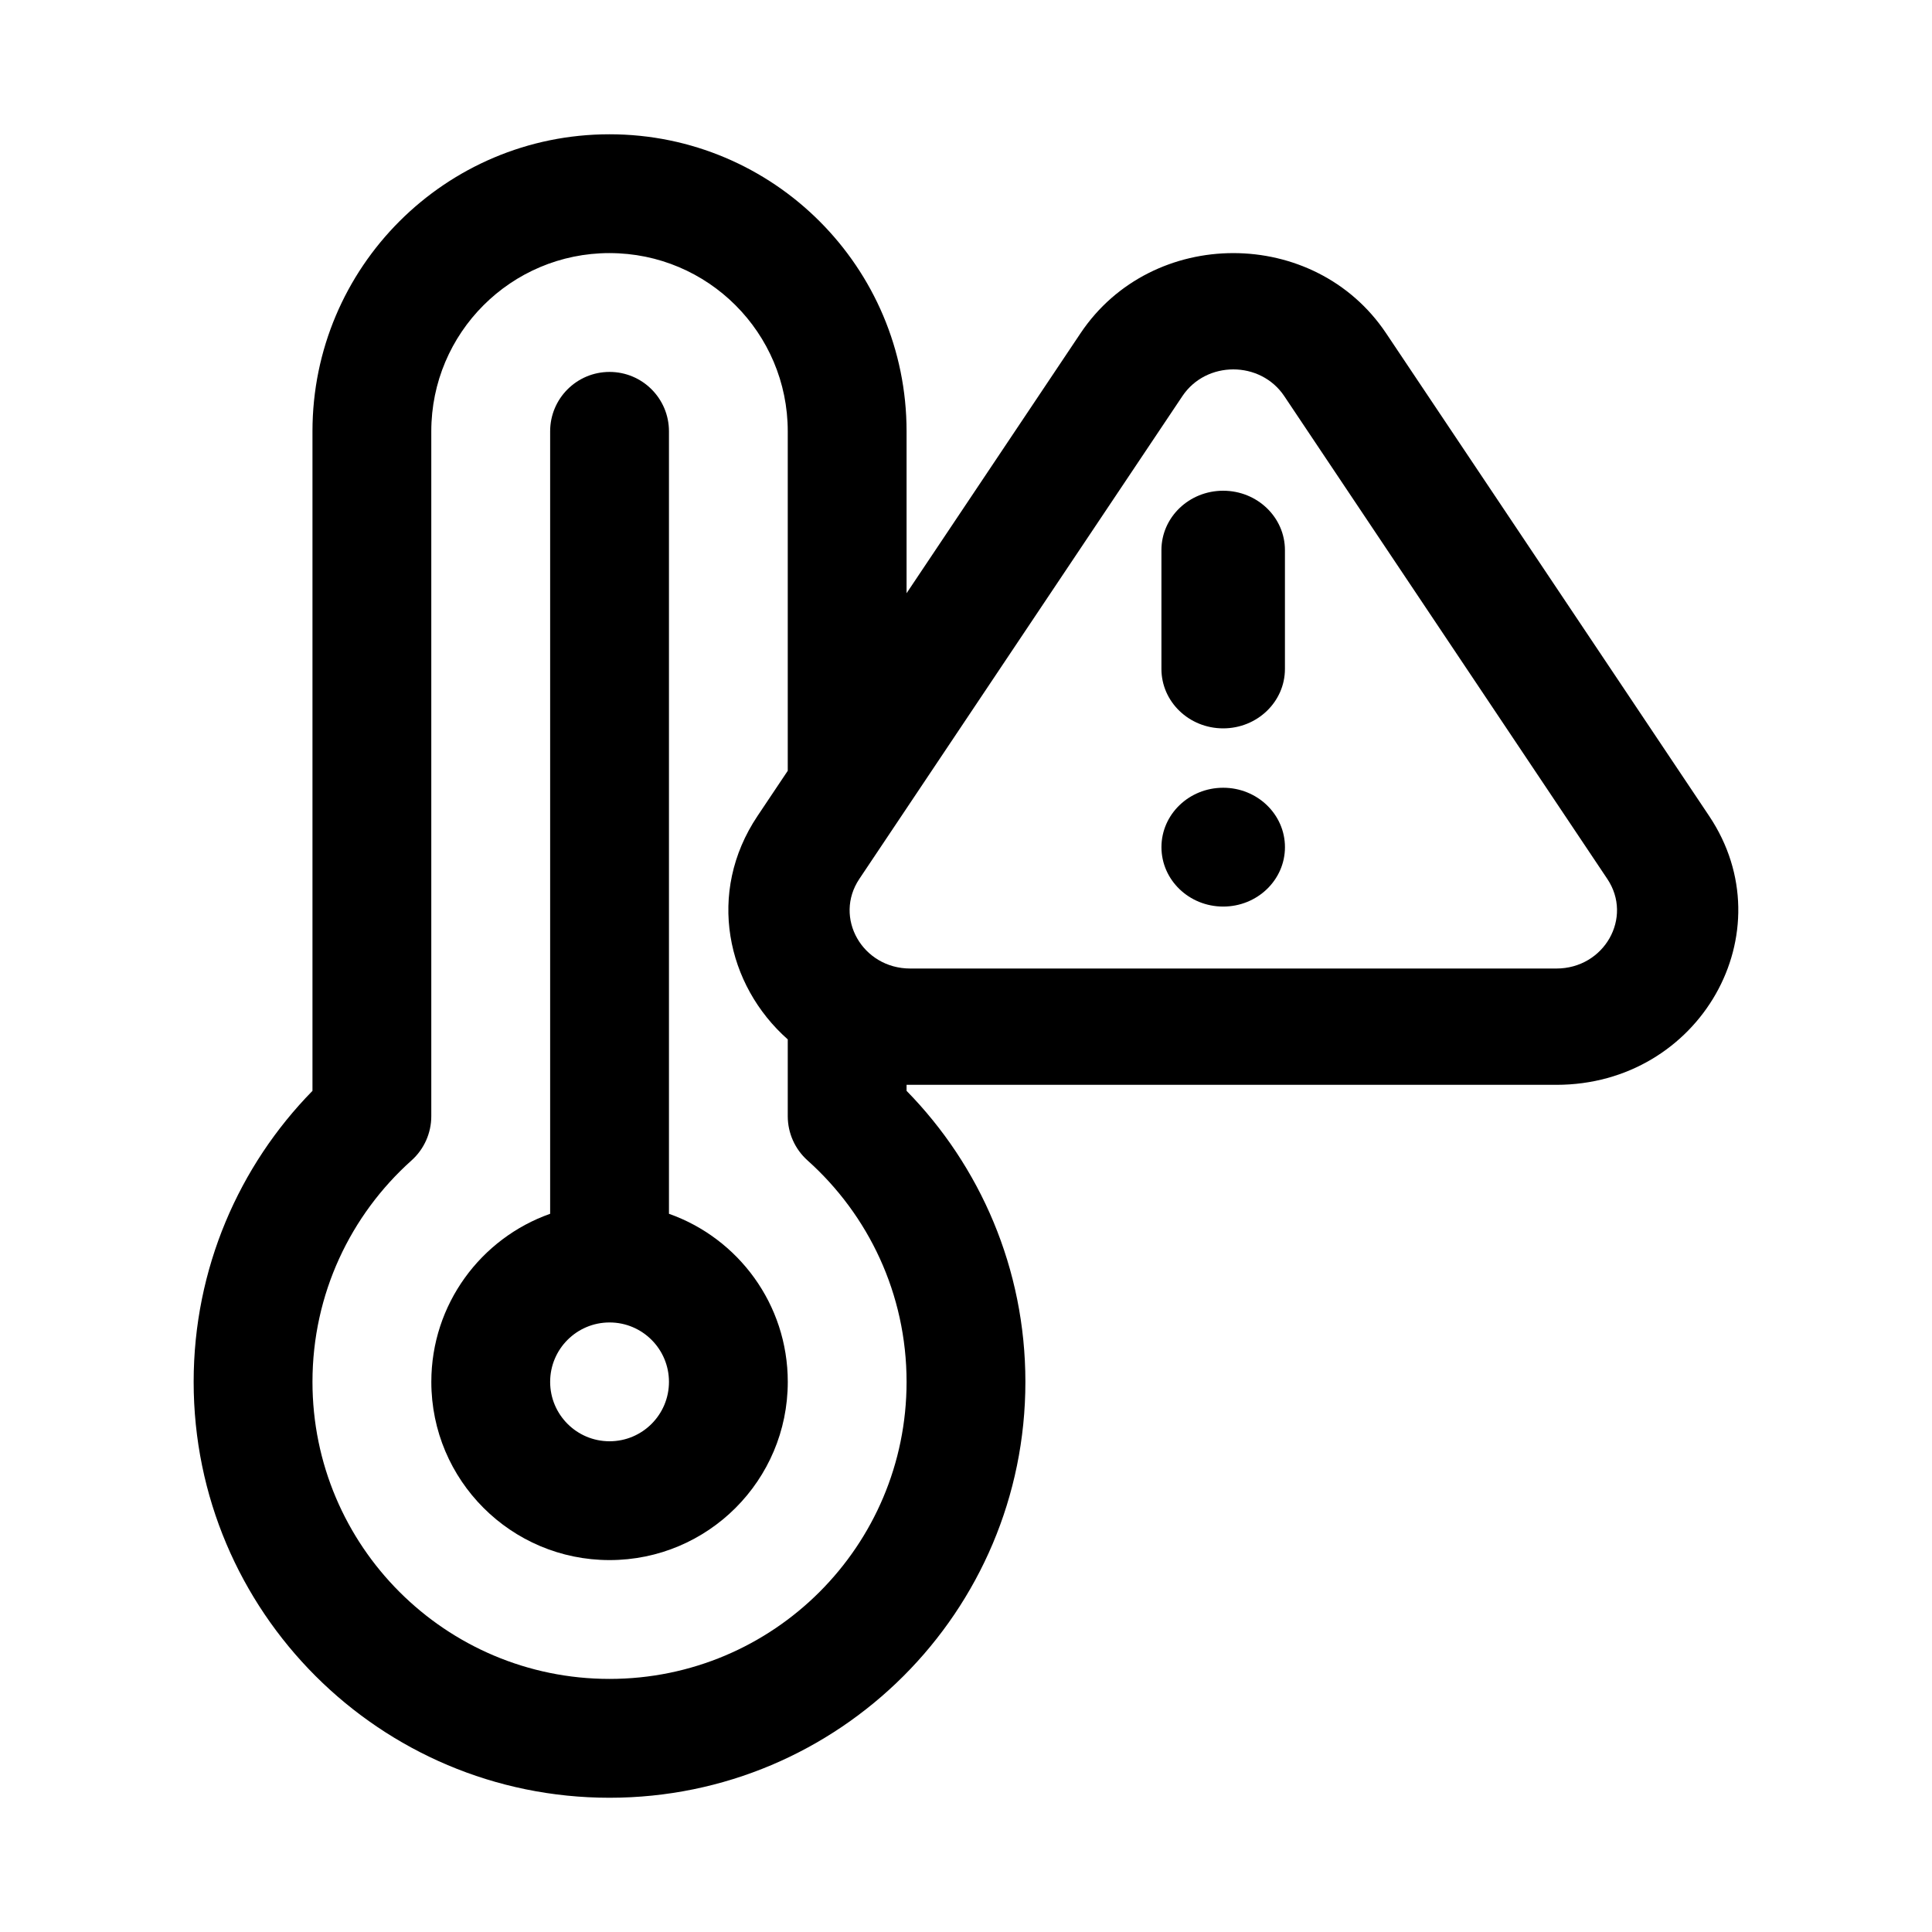
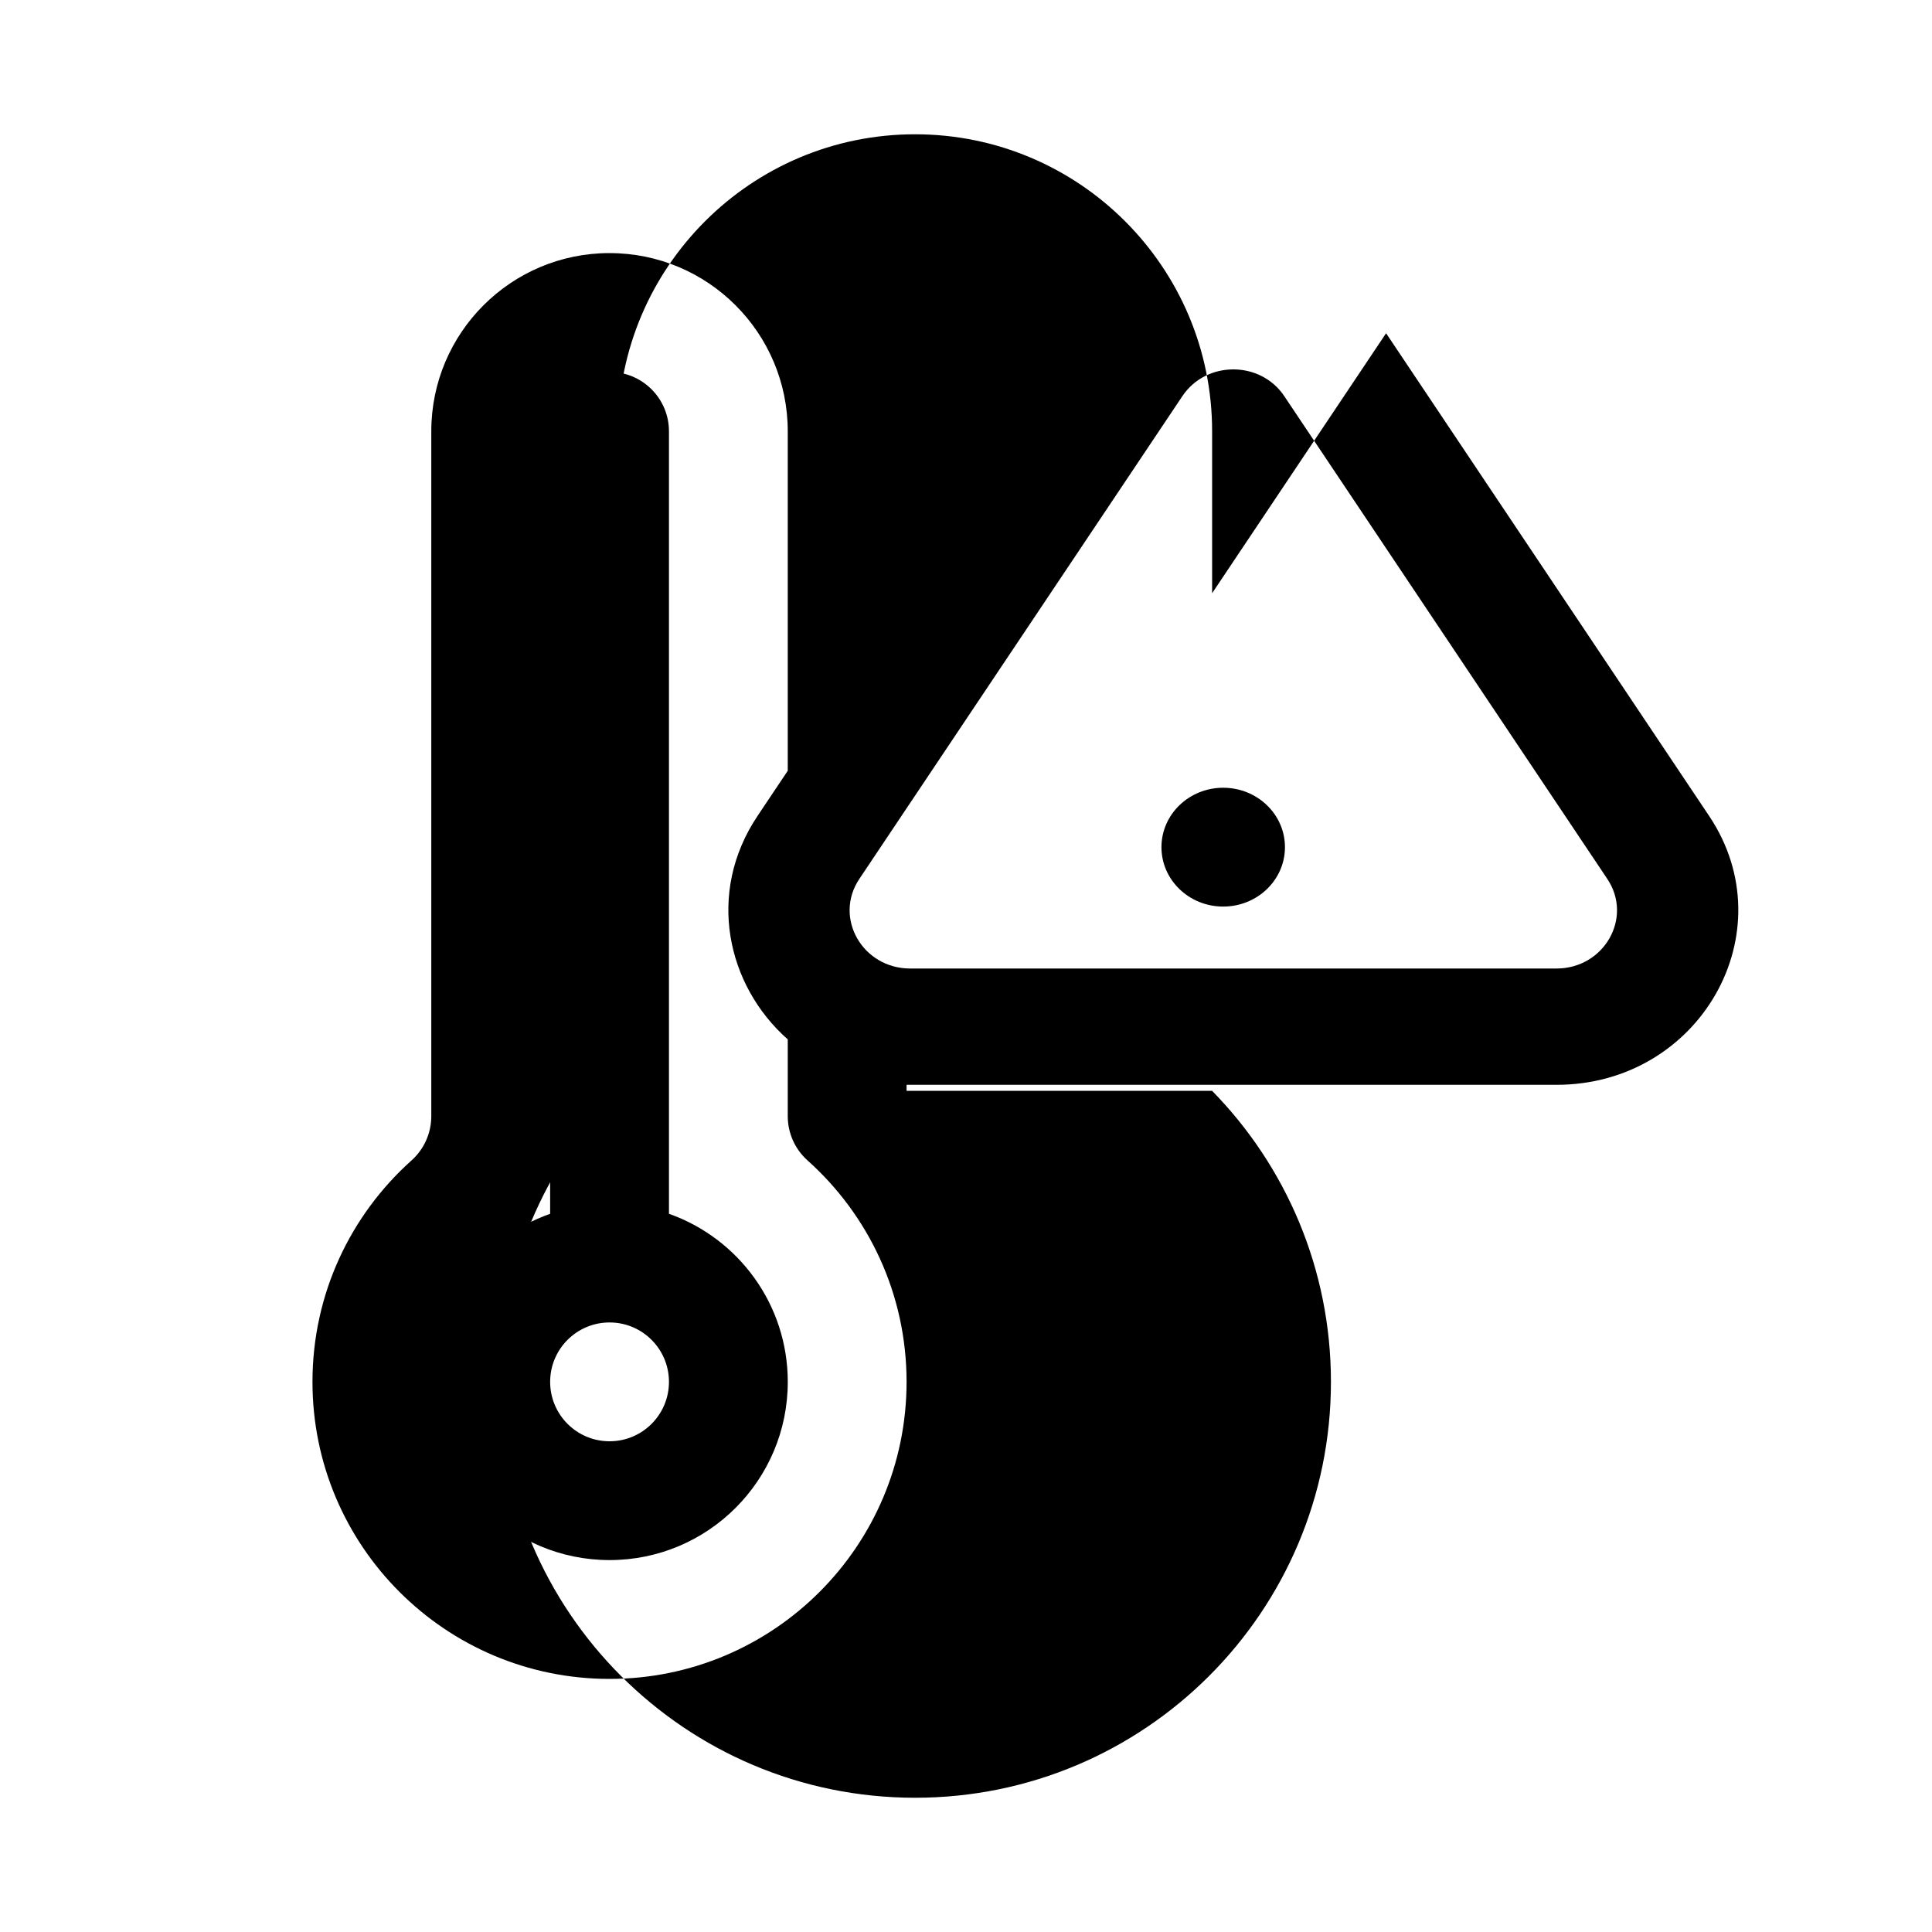
<svg xmlns="http://www.w3.org/2000/svg" fill="#000000" width="800px" height="800px" version="1.1" viewBox="144 144 512 512">
  <g>
    <path d="m352.77 510.21c0-20.566-13.141-38.062-31.488-44.543v-207.36c0-8.695-7.047-15.742-15.742-15.742-8.695 0-15.746 7.047-15.746 15.742v207.36c-18.344 6.481-31.488 23.977-31.488 44.543 0 26.086 21.148 47.23 47.234 47.23 26.086 0 47.23-21.145 47.23-47.23zm-47.23 15.742c8.695 0 15.742-7.047 15.742-15.742v0.031-0.062 0.031c0-8.695-7.047-15.746-15.742-15.746-8.695 0-15.746 7.051-15.746 15.746 0 8.695 7.051 15.742 15.746 15.742z" fill-rule="evenodd" />
-     <path d="m451.79 289.79v31.488c0 8.695 7.324 15.746 16.363 15.746s16.367-7.051 16.367-15.746v-31.488c0-8.695-7.328-15.742-16.367-15.742s-16.363 7.047-16.363 15.742z" />
    <path d="m468.16 384.25c9.039 0 16.367-7.047 16.367-15.742 0-8.695-7.328-15.746-16.367-15.746s-16.363 7.051-16.363 15.746c0 8.695 7.324 15.742 16.363 15.742z" />
-     <path d="m384.25 433.08v-1.602c0.324 0.008 0.648 0.012 0.977 0.012h171.23c38.082 0 61.078-40.469 40.488-71.242l-85.617-127.94c-18.945-28.312-62.023-28.312-80.973 0l-46.105 68.902v-42.906c0-43.477-35.242-78.719-78.719-78.719-43.477 0-78.723 35.242-78.723 78.719v174.78c-19.461 19.859-31.488 47.098-31.488 77.129 0 60.867 49.344 110.21 110.21 110.21 60.867 0 110.21-49.34 110.21-110.21 0-30.031-12.027-57.27-31.488-77.129zm-78.719-222.01c-26.086 0-47.234 21.145-47.234 47.23v181.5c0 4.477-1.906 8.742-5.242 11.73-16.129 14.438-26.246 35.367-26.246 58.68 0 43.477 35.246 78.719 78.723 78.719 43.477 0 78.719-35.242 78.719-78.719 0-23.312-10.113-44.242-26.242-58.68-3.34-2.988-5.246-7.254-5.246-11.73v-20.352c-16.207-14.328-21.617-38.879-8.02-59.199l8.02-11.984v-89.961c0-26.086-21.145-47.23-47.23-47.23zm178.81 37.902c-6.316-9.438-20.676-9.438-26.992 0l-85.617 127.95c-6.863 10.254 0.805 23.746 13.496 23.746h171.23c12.695 0 20.359-13.492 13.496-23.746z" fill-rule="evenodd" />
+     <path d="m384.25 433.08v-1.602c0.324 0.008 0.648 0.012 0.977 0.012h171.23c38.082 0 61.078-40.469 40.488-71.242l-85.617-127.94l-46.105 68.902v-42.906c0-43.477-35.242-78.719-78.719-78.719-43.477 0-78.723 35.242-78.723 78.719v174.78c-19.461 19.859-31.488 47.098-31.488 77.129 0 60.867 49.344 110.21 110.21 110.21 60.867 0 110.21-49.34 110.21-110.21 0-30.031-12.027-57.27-31.488-77.129zm-78.719-222.01c-26.086 0-47.234 21.145-47.234 47.23v181.5c0 4.477-1.906 8.742-5.242 11.73-16.129 14.438-26.246 35.367-26.246 58.68 0 43.477 35.246 78.719 78.723 78.719 43.477 0 78.719-35.242 78.719-78.719 0-23.312-10.113-44.242-26.242-58.68-3.34-2.988-5.246-7.254-5.246-11.73v-20.352c-16.207-14.328-21.617-38.879-8.02-59.199l8.02-11.984v-89.961c0-26.086-21.145-47.23-47.23-47.23zm178.81 37.902c-6.316-9.438-20.676-9.438-26.992 0l-85.617 127.95c-6.863 10.254 0.805 23.746 13.496 23.746h171.23c12.695 0 20.359-13.492 13.496-23.746z" fill-rule="evenodd" />
  </g>
</svg>